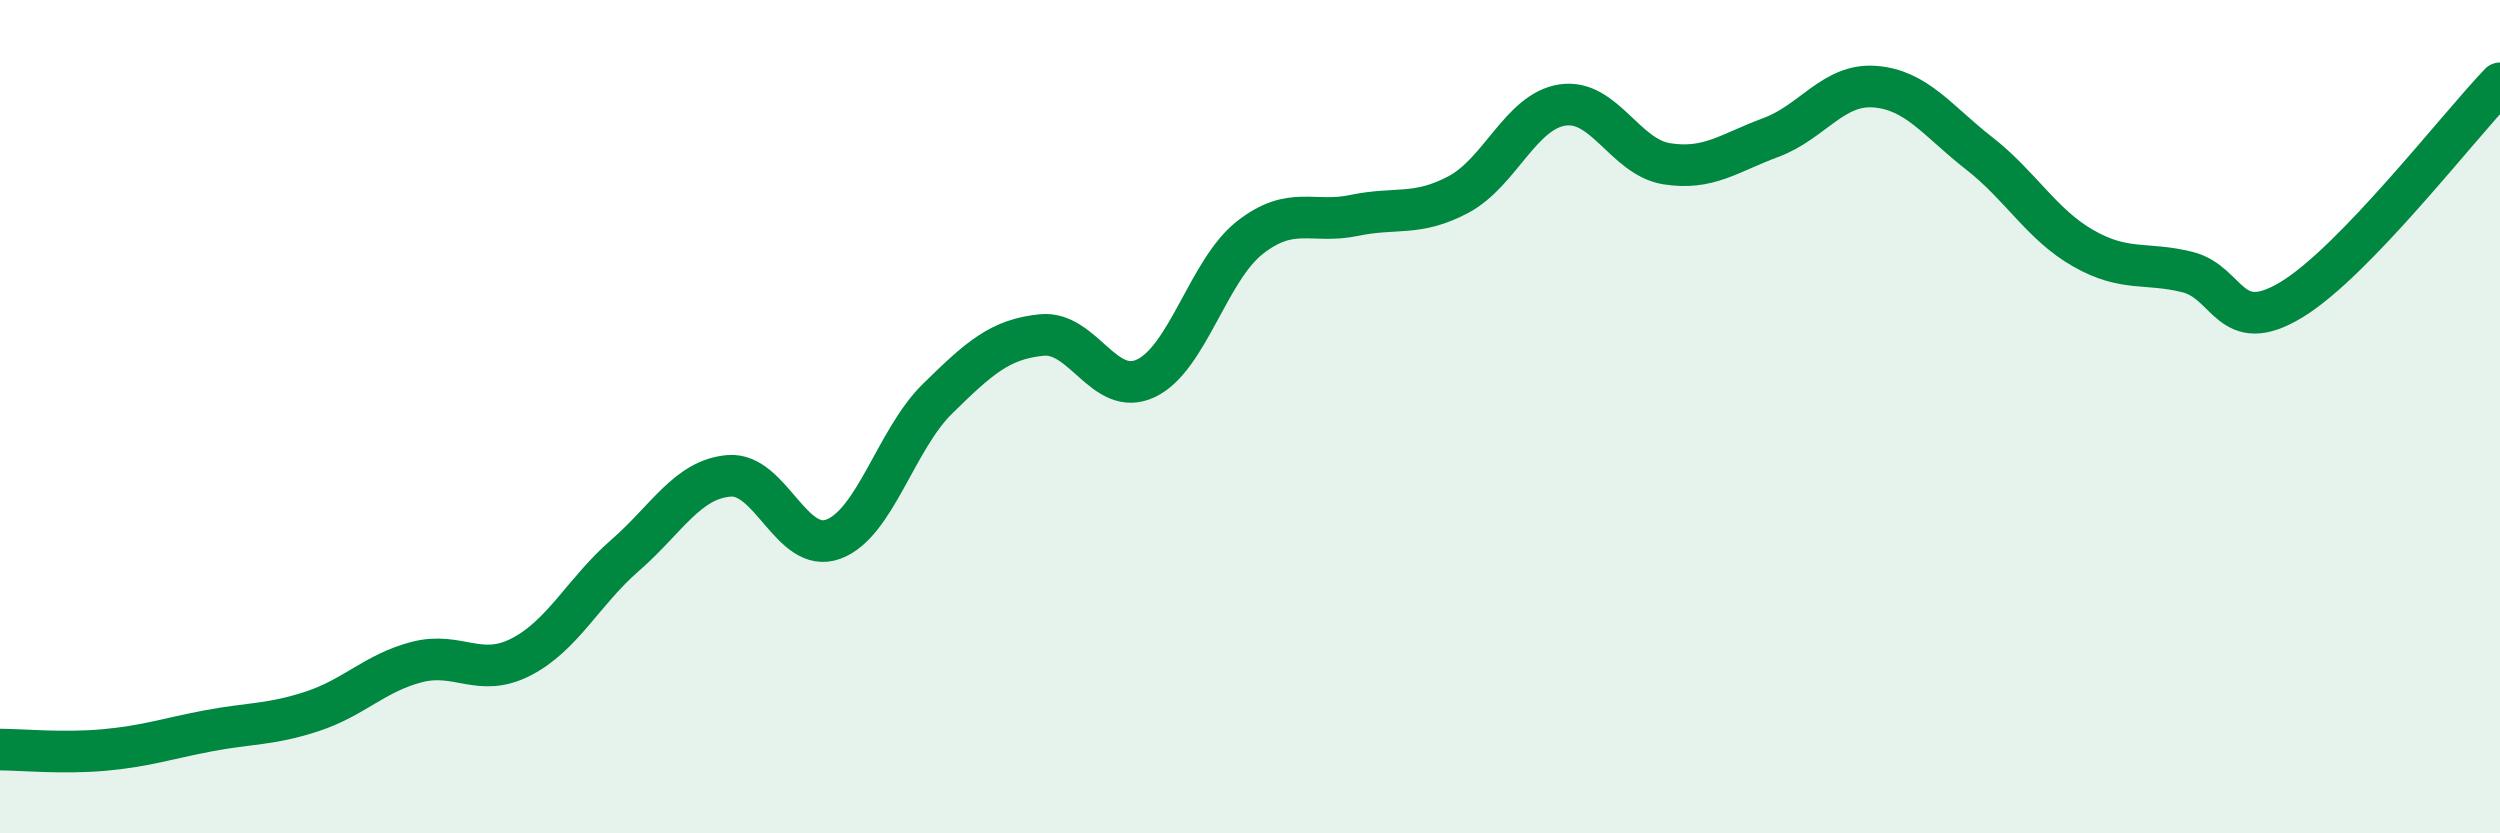
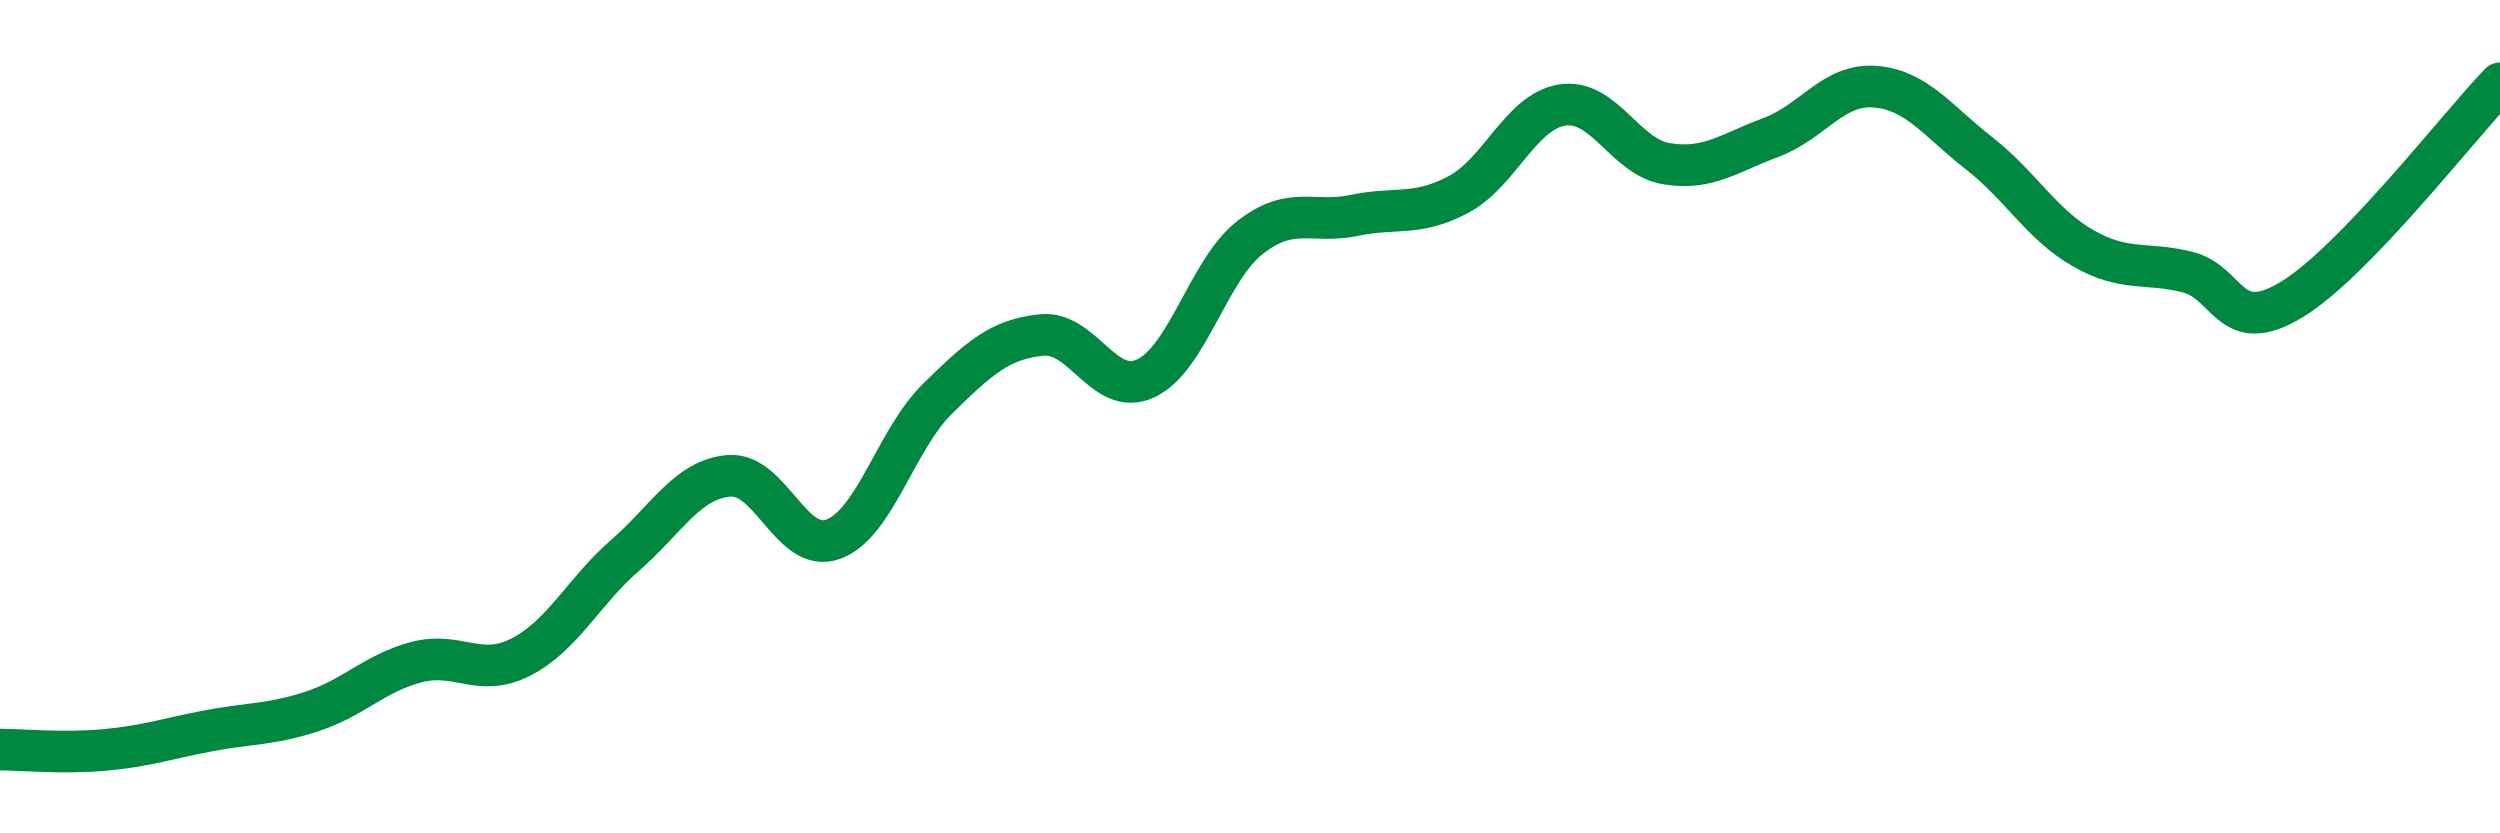
<svg xmlns="http://www.w3.org/2000/svg" width="60" height="20" viewBox="0 0 60 20">
-   <path d="M 0,17.99 C 0.5,17.99 1.5,18.09 2.5,18 C 3.5,17.91 4,17.73 5,17.54 C 6,17.35 6.5,17.4 7.5,17.07 C 8.5,16.74 9,16.15 10,15.89 C 11,15.63 11.5,16.28 12.5,15.77 C 13.5,15.26 14,14.2 15,13.33 C 16,12.46 16.5,11.5 17.5,11.42 C 18.5,11.34 19,13.31 20,12.94 C 21,12.57 21.5,10.55 22.5,9.57 C 23.5,8.59 24,8.14 25,8.04 C 26,7.94 26.5,9.55 27.5,9.08 C 28.5,8.61 29,6.48 30,5.7 C 31,4.92 31.5,5.38 32.5,5.17 C 33.5,4.96 34,5.2 35,4.67 C 36,4.14 36.5,2.67 37.5,2.52 C 38.5,2.37 39,3.77 40,3.93 C 41,4.09 41.5,3.67 42.5,3.3 C 43.5,2.93 44,2 45,2.08 C 46,2.16 46.5,2.9 47.5,3.68 C 48.5,4.46 49,5.39 50,5.96 C 51,6.53 51.5,6.28 52.5,6.53 C 53.5,6.78 53.5,8.1 55,7.19 C 56.5,6.28 59,3.04 60,2L60 20L0 20Z" fill="#008740" opacity="0.1" stroke-linecap="round" stroke-linejoin="round" />
  <path d="M 0,17.99 C 0.5,17.99 1.5,18.09 2.5,18 C 3.5,17.91 4,17.73 5,17.54 C 6,17.35 6.5,17.4 7.5,17.07 C 8.5,16.74 9,16.15 10,15.89 C 11,15.63 11.5,16.28 12.5,15.77 C 13.5,15.26 14,14.2 15,13.33 C 16,12.46 16.5,11.5 17.5,11.42 C 18.5,11.34 19,13.31 20,12.94 C 21,12.57 21.5,10.55 22.5,9.57 C 23.5,8.59 24,8.14 25,8.04 C 26,7.94 26.5,9.55 27.5,9.08 C 28.5,8.61 29,6.48 30,5.7 C 31,4.92 31.5,5.38 32.5,5.17 C 33.5,4.96 34,5.2 35,4.67 C 36,4.14 36.5,2.67 37.5,2.52 C 38.5,2.37 39,3.77 40,3.93 C 41,4.09 41.5,3.67 42.5,3.3 C 43.5,2.93 44,2 45,2.08 C 46,2.16 46.5,2.9 47.5,3.68 C 48.5,4.46 49,5.39 50,5.96 C 51,6.53 51.5,6.28 52.5,6.53 C 53.5,6.78 53.5,8.1 55,7.19 C 56.5,6.28 59,3.04 60,2" stroke="#008740" stroke-width="1" fill="none" stroke-linecap="round" stroke-linejoin="round" />
</svg>